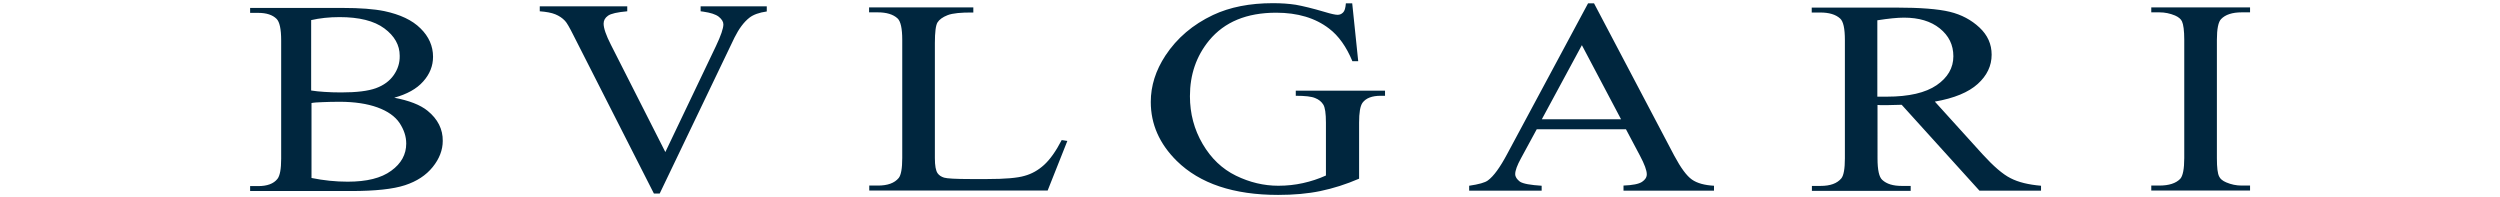
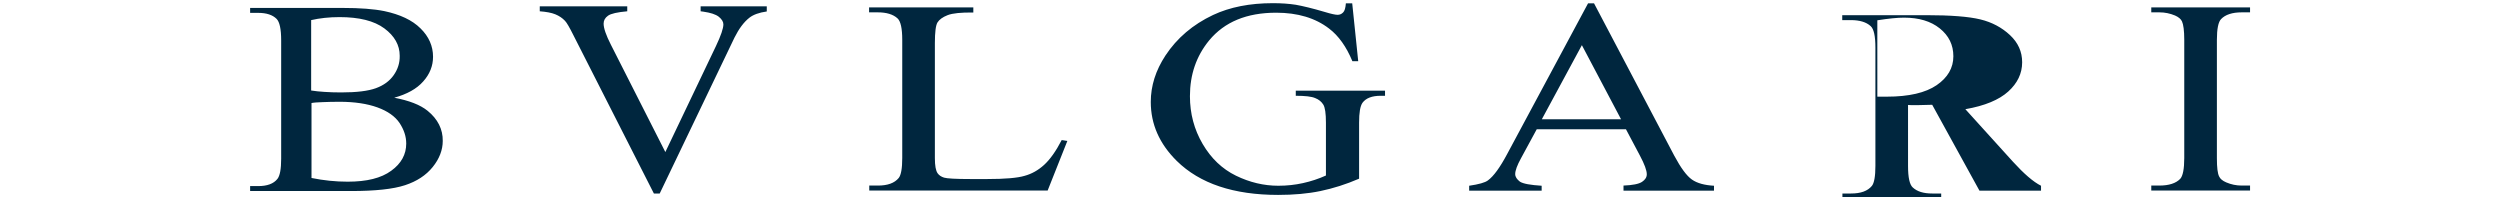
<svg xmlns="http://www.w3.org/2000/svg" version="1.1" id="Capa_1" x="0px" y="0px" viewBox="0 0 141.73 11.19" style="enable-background:new 0 0 141.73 11.19;" xml:space="preserve">
  <style type="text/css">
	.st0{fill:#00263E;}
	.st1{fill-rule:evenodd;clip-rule:evenodd;fill:#00263E;}
	.st2{fill:#FFFFFF;}
	.st3{fill-rule:evenodd;clip-rule:evenodd;fill:#FFFFFF;}
	.st4{fill:#00263E;stroke:#FFFFFF;stroke-width:0.702;}
	.st5{stroke:#FFFFFF;stroke-width:0.984;}
	.st6{fill:#1D1D1B;}
	.st7{fill:#E20613;stroke:#FFFFFF;stroke-width:0.847;}
	.st8{fill:#1D1D1B;stroke:#00263E;stroke-miterlimit:10;}
	.st9{fill:#FFFFFF;stroke:#00263E;stroke-width:0.5;stroke-miterlimit:10;}
	.st10{fill-rule:evenodd;clip-rule:evenodd;fill:#1D1D1B;}
	.st11{fill-rule:evenodd;clip-rule:evenodd;fill:none;stroke:#1D1D1B;stroke-width:0.338;stroke-miterlimit:3.864;}
	.st12{fill:#7F8E9D;}
</style>
  <g>
-     <path class="st0" d="M125.68,8.97V2.26c0-0.62,0.08-1.02,0.24-1.18c0.24-0.25,0.63-0.38,1.17-0.38h0.47V0.42h-5.6v0.28h0.46   c0.31,0,0.6,0.06,0.89,0.18c0.2,0.09,0.33,0.2,0.39,0.33c0.08,0.17,0.13,0.52,0.13,1.04v6.71c0,0.62-0.08,1.02-0.23,1.18   c-0.24,0.25-0.64,0.38-1.18,0.38h-0.46v0.28h5.6v-0.28h-0.47c-0.31,0-0.6-0.06-0.88-0.18c-0.21-0.09-0.34-0.2-0.4-0.33   C125.72,9.84,125.68,9.5,125.68,8.97L125.68,8.97z M112.22,10.81h3.49v-0.28c-0.71-0.06-1.29-0.2-1.73-0.43   c-0.44-0.22-0.97-0.68-1.59-1.36l-2.7-2.98c1.1-0.19,1.91-0.53,2.43-1c0.52-0.47,0.79-1.02,0.79-1.66c0-0.6-0.23-1.11-0.69-1.54   c-0.46-0.43-1.02-0.73-1.68-0.89c-0.66-0.16-1.68-0.24-3.07-0.24h-4.76v0.28h0.49c0.49,0,0.87,0.11,1.12,0.34   c0.18,0.16,0.27,0.56,0.27,1.22v6.71c0,0.59-0.07,0.97-0.2,1.13c-0.24,0.29-0.63,0.43-1.18,0.43h-0.49v0.28h5.6v-0.28h-0.51   c-0.49,0-0.85-0.11-1.1-0.34c-0.18-0.16-0.27-0.56-0.27-1.22V5.95c0.1,0.01,0.2,0.01,0.3,0.01c0.1,0,0.19,0,0.27,0   c0.21,0,0.47-0.01,0.8-0.02L112.22,10.81L112.22,10.81z M106.97,5.48c-0.06,0-0.13,0-0.22,0c-0.09,0-0.2,0-0.32,0V1.15   c0.64-0.1,1.14-0.15,1.51-0.15c0.84,0,1.52,0.2,2.03,0.61c0.51,0.41,0.77,0.93,0.77,1.58c0,0.66-0.32,1.21-0.95,1.64   C109.16,5.26,108.22,5.48,106.97,5.48L106.97,5.48z M92.02,10.81h5.15v-0.28c-0.53-0.03-0.95-0.14-1.25-0.35   c-0.3-0.21-0.63-0.66-1-1.35l-4.55-8.64h-0.34l-4.59,8.55c-0.4,0.75-0.76,1.25-1.09,1.49c-0.16,0.12-0.51,0.22-1.06,0.3v0.28h4.11   v-0.28c-0.63-0.04-1.04-0.11-1.23-0.23C86,10.17,85.9,10.03,85.9,9.87c0-0.2,0.11-0.5,0.33-0.9l0.89-1.64h5.06l0.79,1.49   c0.26,0.49,0.39,0.84,0.39,1.06c0,0.17-0.09,0.31-0.27,0.43c-0.18,0.12-0.53,0.19-1.05,0.21V10.81L92.02,10.81z M91.9,6.76h-4.49   l2.27-4.2L91.9,6.76L91.9,6.76z M78.28,5.43h0.24V5.14h-5.06v0.29c0.53,0,0.89,0.04,1.1,0.13c0.21,0.08,0.36,0.21,0.46,0.37   s0.15,0.5,0.15,1.02v3c-0.42,0.19-0.85,0.33-1.3,0.43c-0.45,0.1-0.91,0.15-1.4,0.15c-0.82,0-1.62-0.19-2.4-0.57   c-0.78-0.38-1.41-0.98-1.89-1.8c-0.48-0.82-0.72-1.72-0.72-2.71c0-1.22,0.36-2.27,1.09-3.16c0.87-1.05,2.13-1.57,3.8-1.57   c1.22,0,2.22,0.3,3,0.9c0.54,0.41,0.98,1.03,1.32,1.85H77l-0.34-3.28h-0.36c-0.02,0.26-0.07,0.44-0.16,0.52   c-0.09,0.09-0.19,0.13-0.31,0.13c-0.12,0-0.36-0.05-0.72-0.16c-0.71-0.21-1.26-0.34-1.65-0.41c-0.39-0.06-0.82-0.09-1.3-0.09   c-1.3,0-2.43,0.22-3.39,0.67c-1.14,0.54-2.04,1.3-2.7,2.3c-0.55,0.84-0.83,1.71-0.83,2.63c0,1.26,0.49,2.37,1.47,3.34   c1.31,1.29,3.23,1.93,5.75,1.93c0.88,0,1.68-0.07,2.4-0.22c0.72-0.15,1.45-0.38,2.19-0.7V6.95c0-0.56,0.06-0.93,0.19-1.12   C77.44,5.56,77.78,5.43,78.28,5.43L78.28,5.43z M59.39,10.81l1.12-2.82l-0.32-0.05c-0.33,0.64-0.67,1.11-1,1.41   c-0.33,0.3-0.7,0.51-1.11,0.62c-0.4,0.12-1.11,0.18-2.11,0.18h-0.95c-0.84,0-1.34-0.03-1.5-0.08c-0.16-0.05-0.28-0.13-0.36-0.24   C53.05,9.68,53,9.39,53,8.96V2.44c0-0.62,0.05-1.01,0.15-1.17c0.1-0.16,0.29-0.3,0.57-0.41c0.28-0.11,0.77-0.16,1.46-0.15V0.42   h-5.91v0.28h0.49c0.49,0,0.87,0.11,1.12,0.34c0.18,0.16,0.27,0.57,0.27,1.22v6.7c0,0.59-0.07,0.97-0.2,1.13   c-0.24,0.29-0.63,0.43-1.18,0.43h-0.49v0.28H59.39L59.39,10.81z M42.49,1c0.22-0.17,0.55-0.29,0.98-0.35V0.36h-3.75v0.28   c0.07,0.01,0.12,0.02,0.15,0.02c0.41,0.06,0.7,0.15,0.88,0.29c0.17,0.14,0.26,0.28,0.26,0.43c0,0.23-0.14,0.64-0.42,1.23   l-2.87,6.01l-3.09-6.09C34.36,2,34.22,1.6,34.22,1.34c0-0.18,0.08-0.33,0.25-0.45c0.17-0.12,0.53-0.2,1.09-0.25V0.36H30.6v0.28   c0.37,0.03,0.66,0.08,0.88,0.17c0.22,0.09,0.4,0.21,0.55,0.37c0.1,0.1,0.26,0.38,0.49,0.84l4.55,8.95h0.33l4.24-8.84   C41.89,1.63,42.17,1.25,42.49,1L42.49,1z M24.24,6.28c-0.42-0.34-1.05-0.58-1.89-0.74c0.72-0.2,1.27-0.5,1.64-0.92   c0.37-0.41,0.56-0.88,0.56-1.4c0-0.61-0.24-1.15-0.71-1.61c-0.47-0.47-1.16-0.79-2.05-0.98c-0.59-0.12-1.38-0.18-2.36-0.18h-5.25   v0.28h0.46c0.46,0,0.81,0.11,1.04,0.34c0.17,0.17,0.26,0.57,0.26,1.22v6.71c0,0.58-0.07,0.96-0.21,1.14   c-0.22,0.28-0.59,0.41-1.09,0.41h-0.46v0.28h5.73c1.37,0,2.38-0.11,3.05-0.33c0.67-0.22,1.19-0.56,1.57-1.03   c0.38-0.47,0.57-0.97,0.57-1.48C25.11,7.33,24.82,6.75,24.24,6.28L24.24,6.28z M22.32,4.26C22.09,4.59,21.75,4.84,21.31,5   c-0.44,0.16-1.09,0.24-1.97,0.24c-0.34,0-0.65-0.01-0.94-0.03c-0.28-0.02-0.54-0.04-0.76-0.08V1.14c0.48-0.11,1.02-0.17,1.61-0.17   c1.11,0,1.96,0.21,2.54,0.64c0.58,0.43,0.87,0.95,0.87,1.55C22.67,3.57,22.55,3.93,22.32,4.26L22.32,4.26z M23.03,8.14   c0,0.61-0.28,1.13-0.85,1.54c-0.57,0.42-1.39,0.62-2.47,0.62c-0.68,0-1.36-0.07-2.05-0.21V5.84c0.16-0.03,0.37-0.04,0.64-0.05   c0.26-0.01,0.58-0.02,0.95-0.02c0.85,0,1.57,0.11,2.15,0.32c0.58,0.21,1,0.51,1.25,0.88C22.9,7.35,23.03,7.73,23.03,8.14   L23.03,8.14z" />
+     <path class="st0" d="M125.68,8.97V2.26c0-0.62,0.08-1.02,0.24-1.18c0.24-0.25,0.63-0.38,1.17-0.38h0.47V0.42h-5.6v0.28h0.46   c0.31,0,0.6,0.06,0.89,0.18c0.2,0.09,0.33,0.2,0.39,0.33c0.08,0.17,0.13,0.52,0.13,1.04v6.71c0,0.62-0.08,1.02-0.23,1.18   c-0.24,0.25-0.64,0.38-1.18,0.38h-0.46v0.28h5.6v-0.28h-0.47c-0.31,0-0.6-0.06-0.88-0.18c-0.21-0.09-0.34-0.2-0.4-0.33   C125.72,9.84,125.68,9.5,125.68,8.97L125.68,8.97z M112.22,10.81h3.49v-0.28c-0.44-0.22-0.97-0.68-1.59-1.36l-2.7-2.98c1.1-0.19,1.91-0.53,2.43-1c0.52-0.47,0.79-1.02,0.79-1.66c0-0.6-0.23-1.11-0.69-1.54   c-0.46-0.43-1.02-0.73-1.68-0.89c-0.66-0.16-1.68-0.24-3.07-0.24h-4.76v0.28h0.49c0.49,0,0.87,0.11,1.12,0.34   c0.18,0.16,0.27,0.56,0.27,1.22v6.71c0,0.59-0.07,0.97-0.2,1.13c-0.24,0.29-0.63,0.43-1.18,0.43h-0.49v0.28h5.6v-0.28h-0.51   c-0.49,0-0.85-0.11-1.1-0.34c-0.18-0.16-0.27-0.56-0.27-1.22V5.95c0.1,0.01,0.2,0.01,0.3,0.01c0.1,0,0.19,0,0.27,0   c0.21,0,0.47-0.01,0.8-0.02L112.22,10.81L112.22,10.81z M106.97,5.48c-0.06,0-0.13,0-0.22,0c-0.09,0-0.2,0-0.32,0V1.15   c0.64-0.1,1.14-0.15,1.51-0.15c0.84,0,1.52,0.2,2.03,0.61c0.51,0.41,0.77,0.93,0.77,1.58c0,0.66-0.32,1.21-0.95,1.64   C109.16,5.26,108.22,5.48,106.97,5.48L106.97,5.48z M92.02,10.81h5.15v-0.28c-0.53-0.03-0.95-0.14-1.25-0.35   c-0.3-0.21-0.63-0.66-1-1.35l-4.55-8.64h-0.34l-4.59,8.55c-0.4,0.75-0.76,1.25-1.09,1.49c-0.16,0.12-0.51,0.22-1.06,0.3v0.28h4.11   v-0.28c-0.63-0.04-1.04-0.11-1.23-0.23C86,10.17,85.9,10.03,85.9,9.87c0-0.2,0.11-0.5,0.33-0.9l0.89-1.64h5.06l0.79,1.49   c0.26,0.49,0.39,0.84,0.39,1.06c0,0.17-0.09,0.31-0.27,0.43c-0.18,0.12-0.53,0.19-1.05,0.21V10.81L92.02,10.81z M91.9,6.76h-4.49   l2.27-4.2L91.9,6.76L91.9,6.76z M78.28,5.43h0.24V5.14h-5.06v0.29c0.53,0,0.89,0.04,1.1,0.13c0.21,0.08,0.36,0.21,0.46,0.37   s0.15,0.5,0.15,1.02v3c-0.42,0.19-0.85,0.33-1.3,0.43c-0.45,0.1-0.91,0.15-1.4,0.15c-0.82,0-1.62-0.19-2.4-0.57   c-0.78-0.38-1.41-0.98-1.89-1.8c-0.48-0.82-0.72-1.72-0.72-2.71c0-1.22,0.36-2.27,1.09-3.16c0.87-1.05,2.13-1.57,3.8-1.57   c1.22,0,2.22,0.3,3,0.9c0.54,0.41,0.98,1.03,1.32,1.85H77l-0.34-3.28h-0.36c-0.02,0.26-0.07,0.44-0.16,0.52   c-0.09,0.09-0.19,0.13-0.31,0.13c-0.12,0-0.36-0.05-0.72-0.16c-0.71-0.21-1.26-0.34-1.65-0.41c-0.39-0.06-0.82-0.09-1.3-0.09   c-1.3,0-2.43,0.22-3.39,0.67c-1.14,0.54-2.04,1.3-2.7,2.3c-0.55,0.84-0.83,1.71-0.83,2.63c0,1.26,0.49,2.37,1.47,3.34   c1.31,1.29,3.23,1.93,5.75,1.93c0.88,0,1.68-0.07,2.4-0.22c0.72-0.15,1.45-0.38,2.19-0.7V6.95c0-0.56,0.06-0.93,0.19-1.12   C77.44,5.56,77.78,5.43,78.28,5.43L78.28,5.43z M59.39,10.81l1.12-2.82l-0.32-0.05c-0.33,0.64-0.67,1.11-1,1.41   c-0.33,0.3-0.7,0.51-1.11,0.62c-0.4,0.12-1.11,0.18-2.11,0.18h-0.95c-0.84,0-1.34-0.03-1.5-0.08c-0.16-0.05-0.28-0.13-0.36-0.24   C53.05,9.68,53,9.39,53,8.96V2.44c0-0.62,0.05-1.01,0.15-1.17c0.1-0.16,0.29-0.3,0.57-0.41c0.28-0.11,0.77-0.16,1.46-0.15V0.42   h-5.91v0.28h0.49c0.49,0,0.87,0.11,1.12,0.34c0.18,0.16,0.27,0.57,0.27,1.22v6.7c0,0.59-0.07,0.97-0.2,1.13   c-0.24,0.29-0.63,0.43-1.18,0.43h-0.49v0.28H59.39L59.39,10.81z M42.49,1c0.22-0.17,0.55-0.29,0.98-0.35V0.36h-3.75v0.28   c0.07,0.01,0.12,0.02,0.15,0.02c0.41,0.06,0.7,0.15,0.88,0.29c0.17,0.14,0.26,0.28,0.26,0.43c0,0.23-0.14,0.64-0.42,1.23   l-2.87,6.01l-3.09-6.09C34.36,2,34.22,1.6,34.22,1.34c0-0.18,0.08-0.33,0.25-0.45c0.17-0.12,0.53-0.2,1.09-0.25V0.36H30.6v0.28   c0.37,0.03,0.66,0.08,0.88,0.17c0.22,0.09,0.4,0.21,0.55,0.37c0.1,0.1,0.26,0.38,0.49,0.84l4.55,8.95h0.33l4.24-8.84   C41.89,1.63,42.17,1.25,42.49,1L42.49,1z M24.24,6.28c-0.42-0.34-1.05-0.58-1.89-0.74c0.72-0.2,1.27-0.5,1.64-0.92   c0.37-0.41,0.56-0.88,0.56-1.4c0-0.61-0.24-1.15-0.71-1.61c-0.47-0.47-1.16-0.79-2.05-0.98c-0.59-0.12-1.38-0.18-2.36-0.18h-5.25   v0.28h0.46c0.46,0,0.81,0.11,1.04,0.34c0.17,0.17,0.26,0.57,0.26,1.22v6.71c0,0.58-0.07,0.96-0.21,1.14   c-0.22,0.28-0.59,0.41-1.09,0.41h-0.46v0.28h5.73c1.37,0,2.38-0.11,3.05-0.33c0.67-0.22,1.19-0.56,1.57-1.03   c0.38-0.47,0.57-0.97,0.57-1.48C25.11,7.33,24.82,6.75,24.24,6.28L24.24,6.28z M22.32,4.26C22.09,4.59,21.75,4.84,21.31,5   c-0.44,0.16-1.09,0.24-1.97,0.24c-0.34,0-0.65-0.01-0.94-0.03c-0.28-0.02-0.54-0.04-0.76-0.08V1.14c0.48-0.11,1.02-0.17,1.61-0.17   c1.11,0,1.96,0.21,2.54,0.64c0.58,0.43,0.87,0.95,0.87,1.55C22.67,3.57,22.55,3.93,22.32,4.26L22.32,4.26z M23.03,8.14   c0,0.61-0.28,1.13-0.85,1.54c-0.57,0.42-1.39,0.62-2.47,0.62c-0.68,0-1.36-0.07-2.05-0.21V5.84c0.16-0.03,0.37-0.04,0.64-0.05   c0.26-0.01,0.58-0.02,0.95-0.02c0.85,0,1.57,0.11,2.15,0.32c0.58,0.21,1,0.51,1.25,0.88C22.9,7.35,23.03,7.73,23.03,8.14   L23.03,8.14z" />
  </g>
</svg>